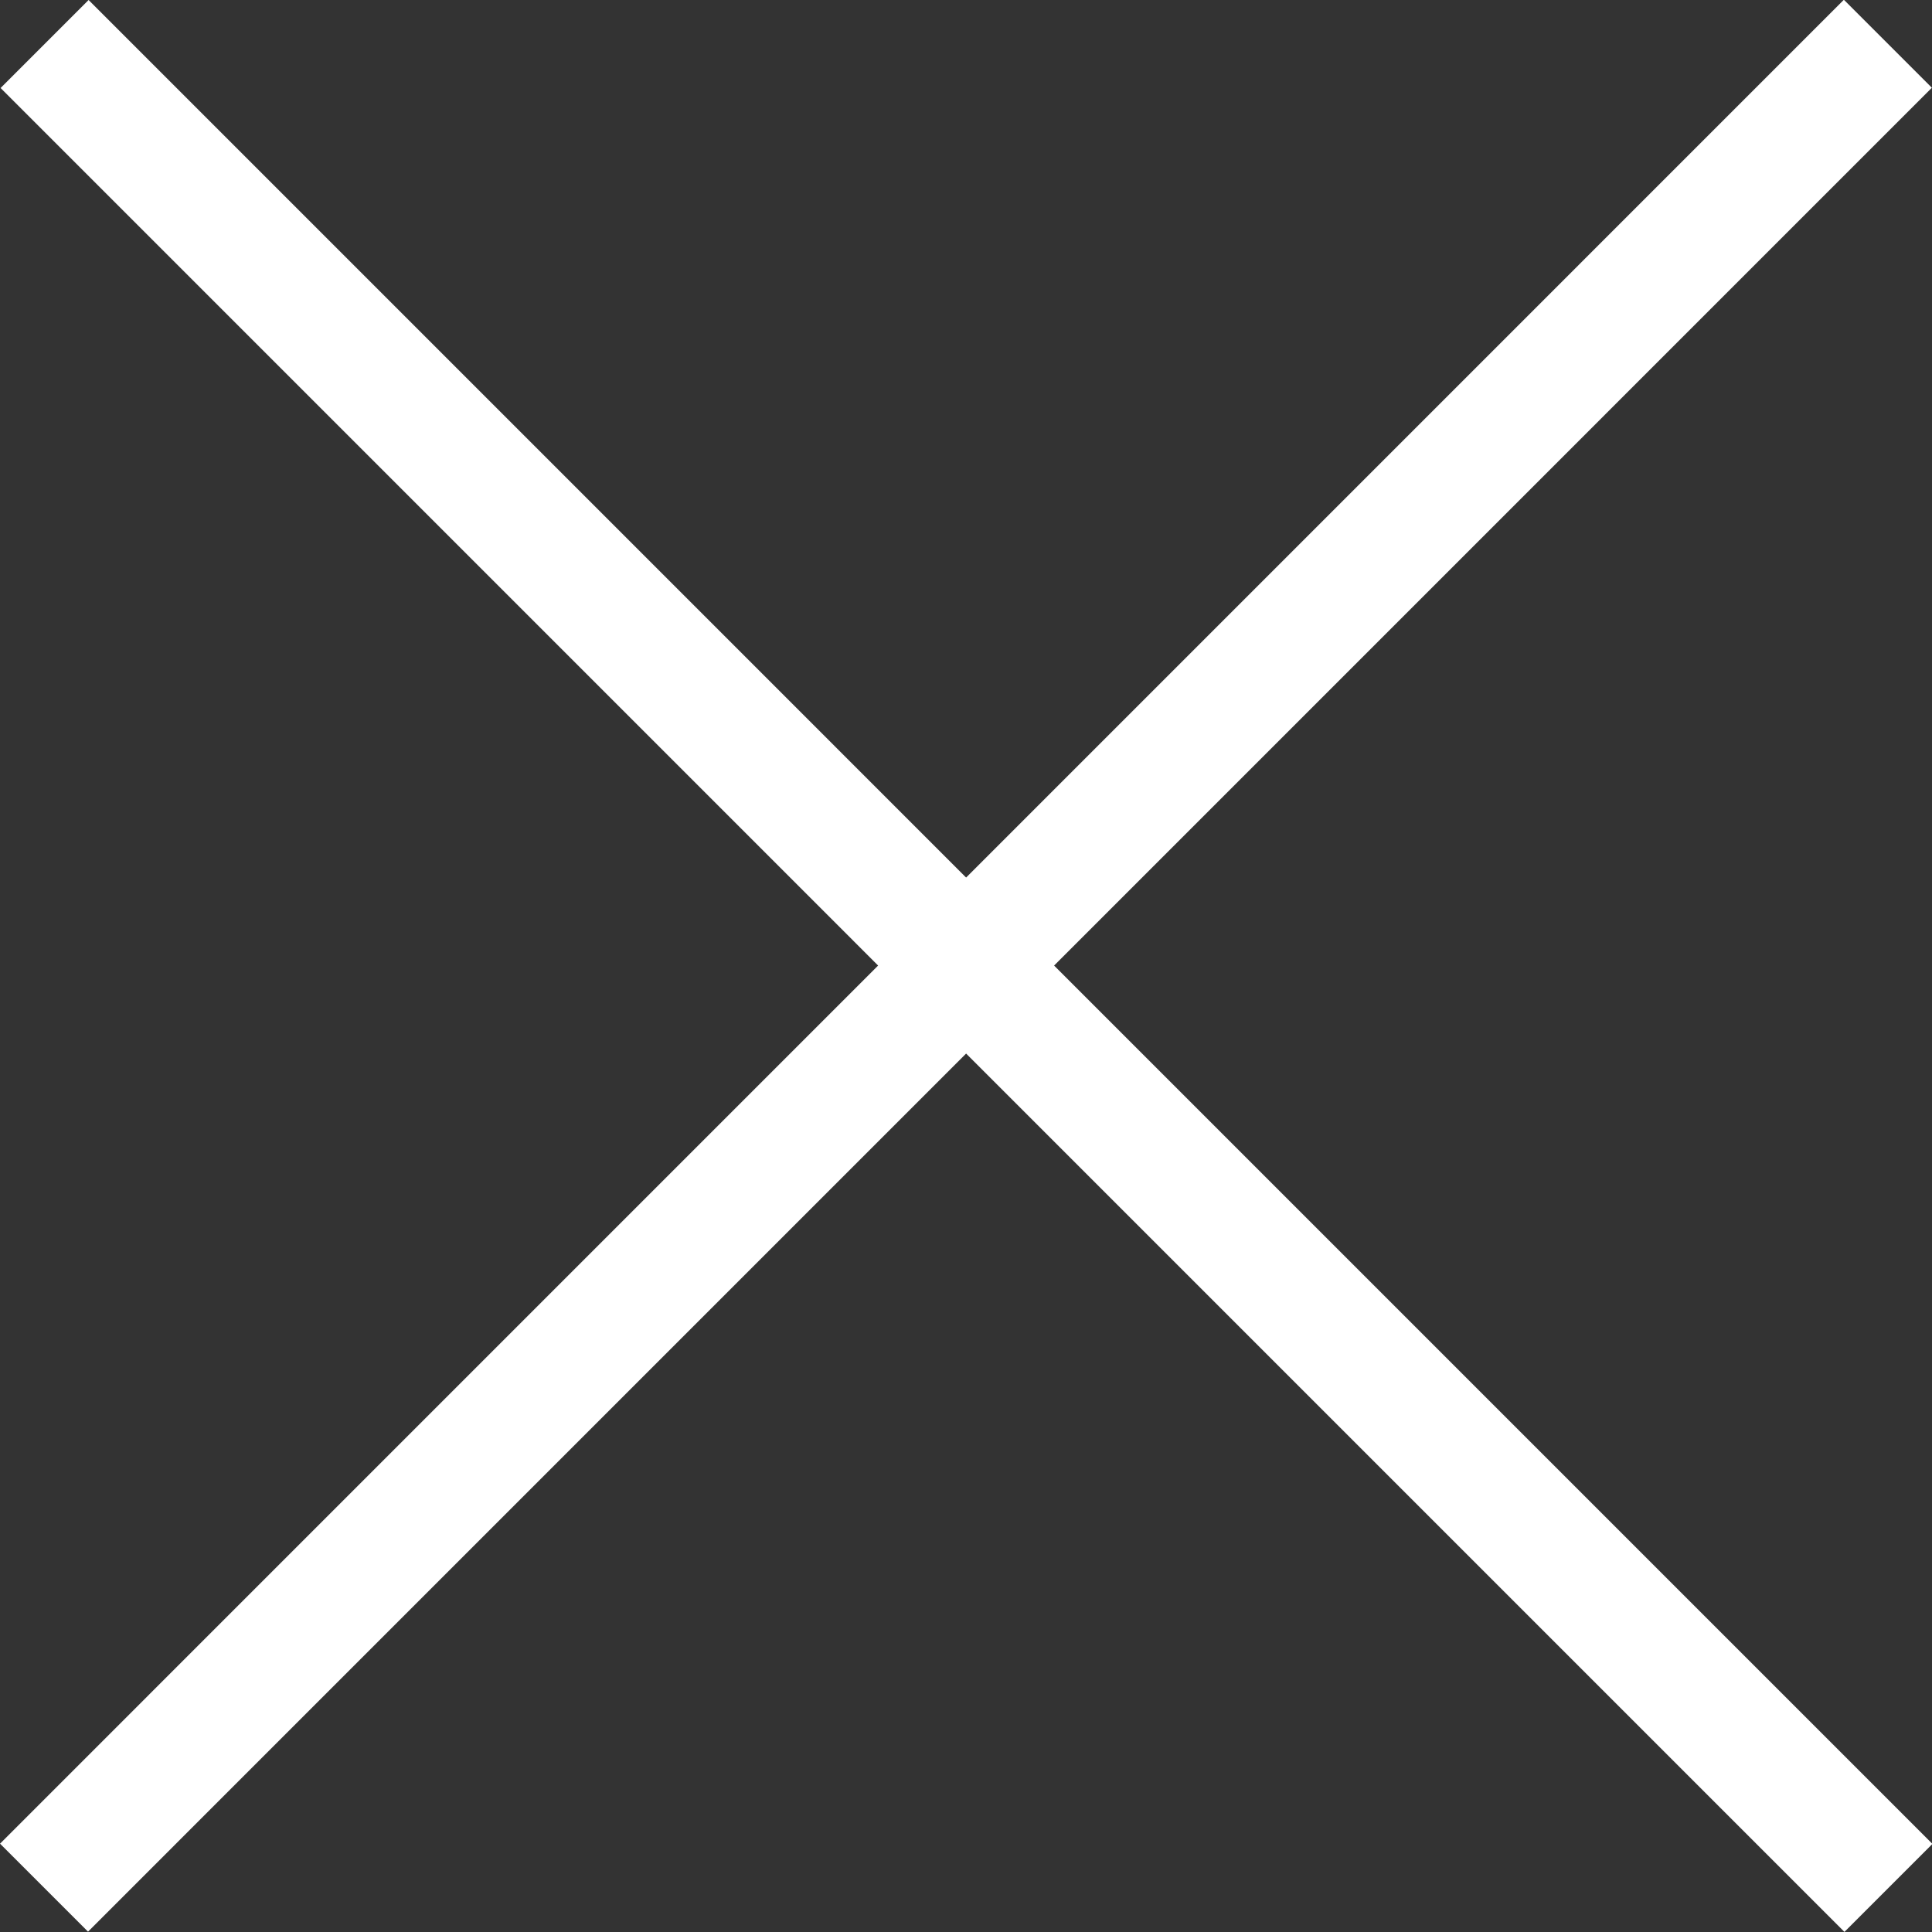
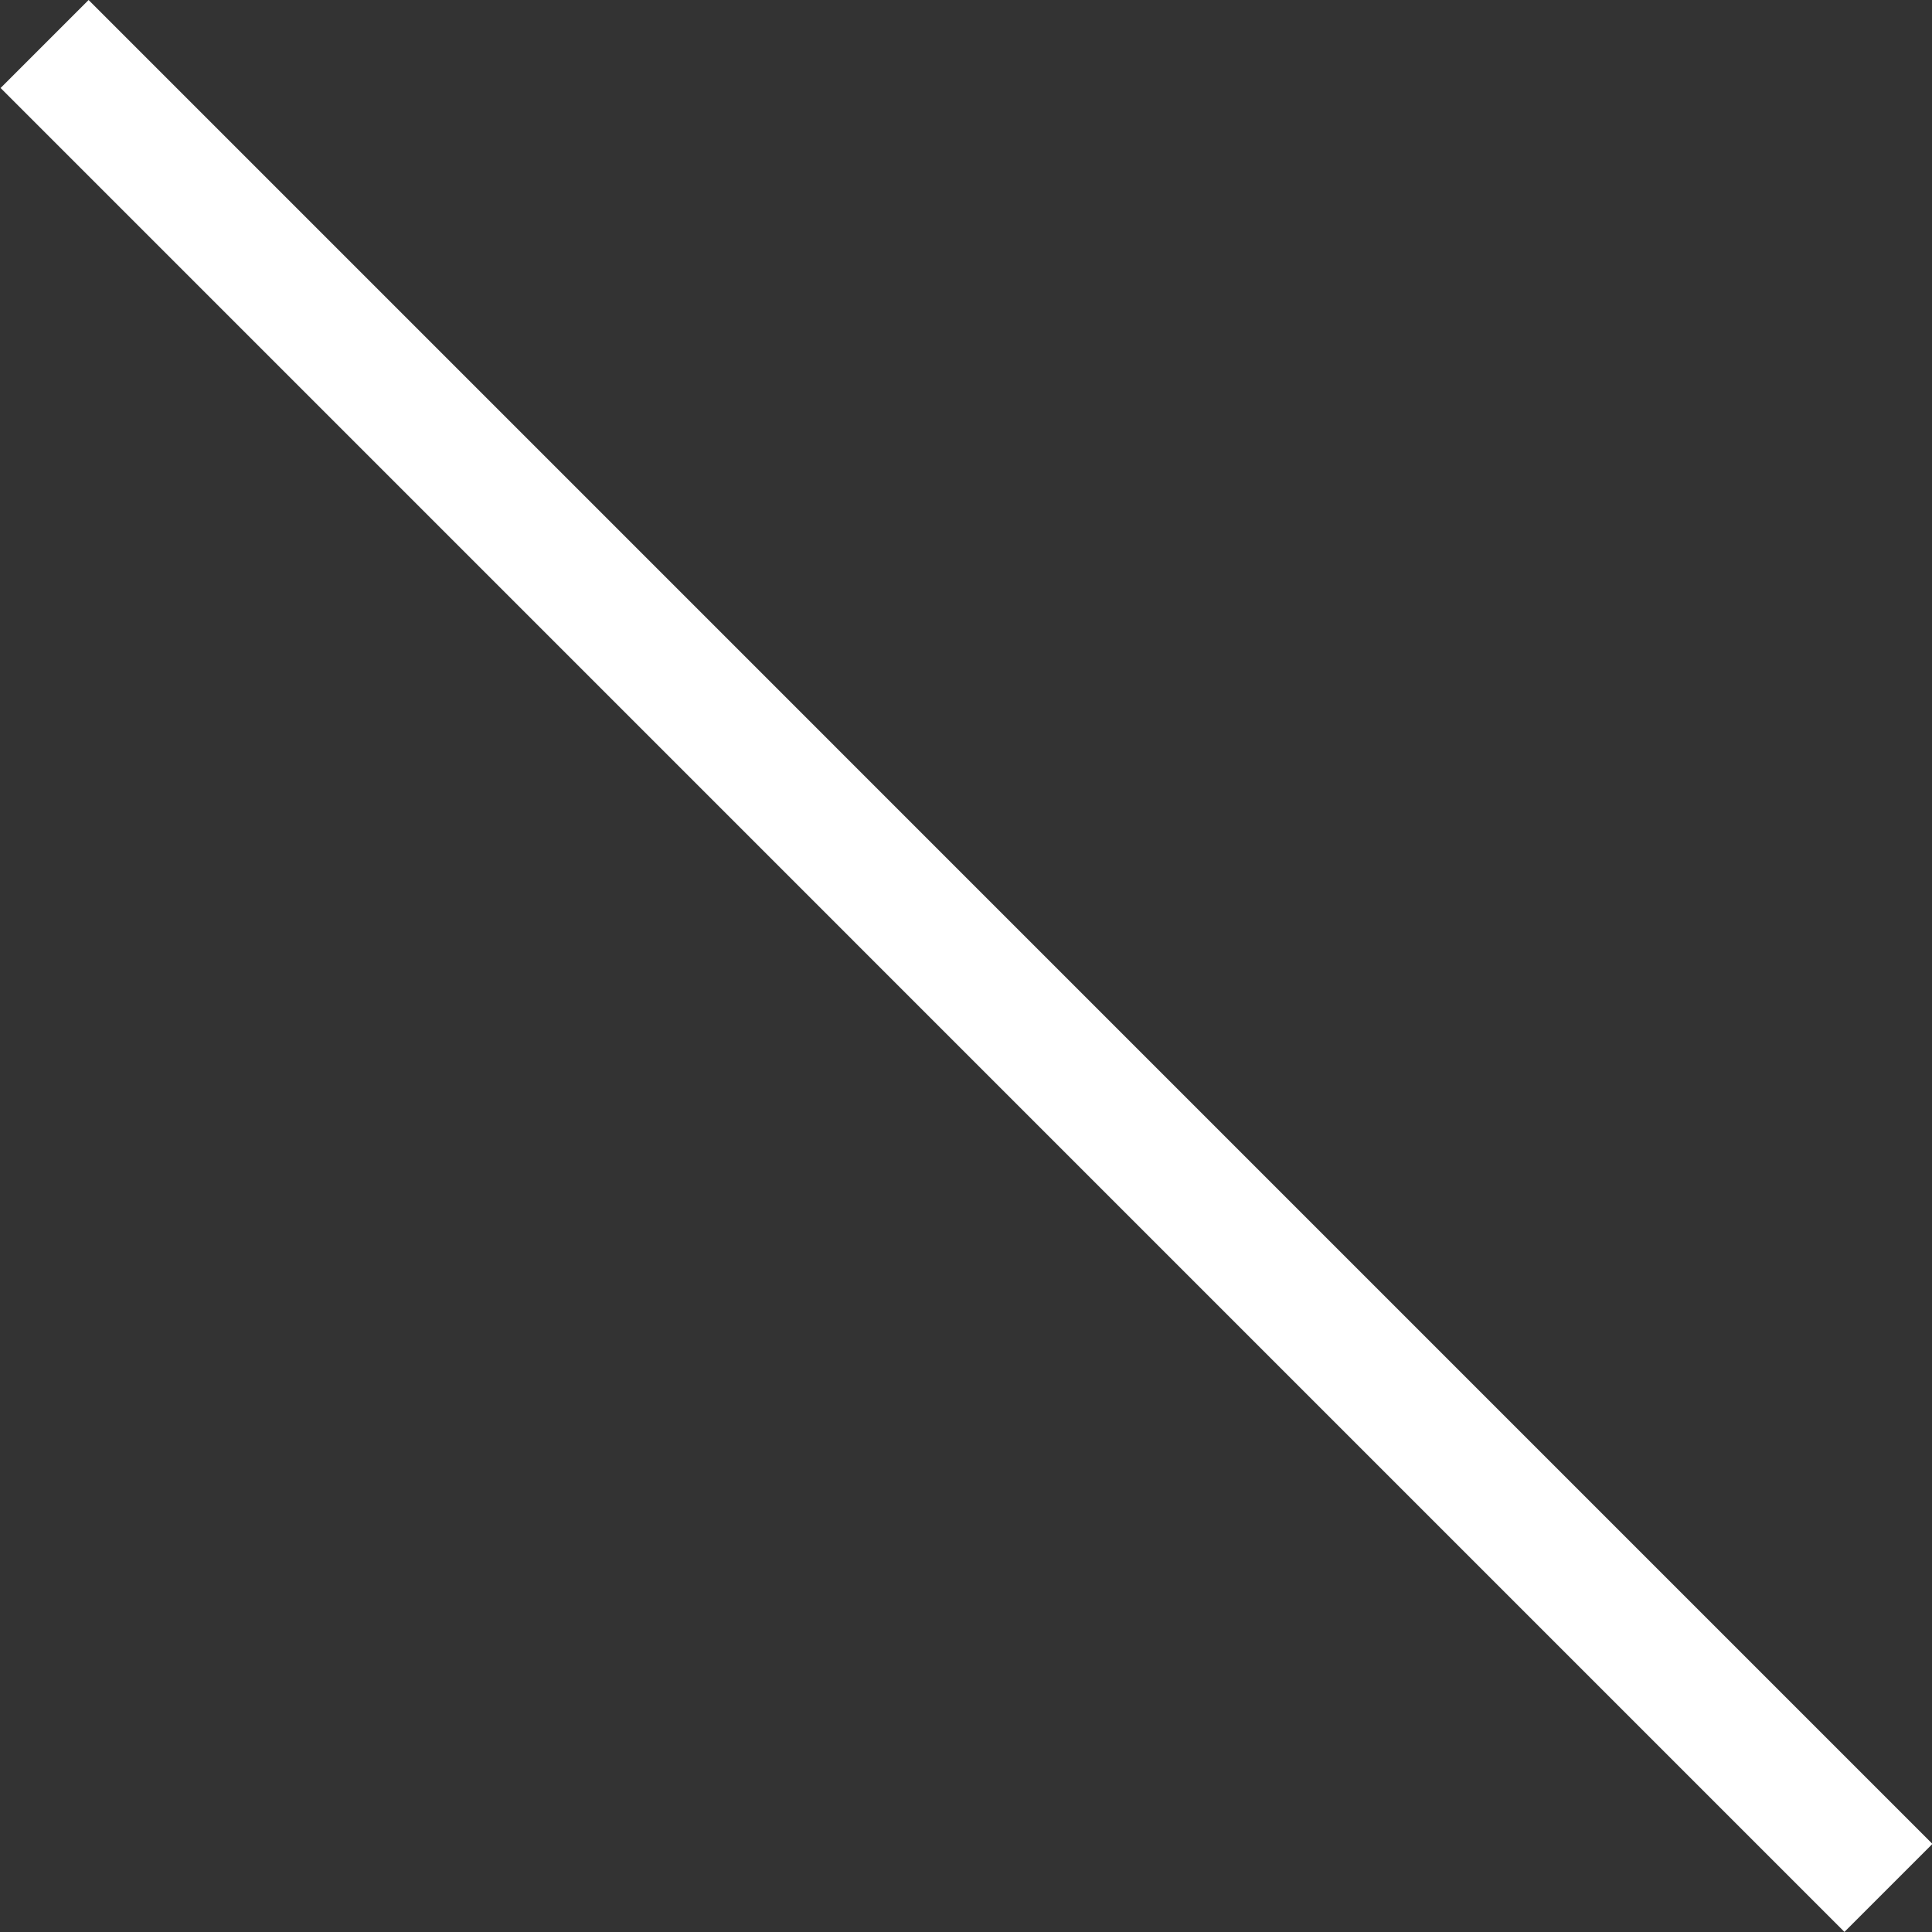
<svg xmlns="http://www.w3.org/2000/svg" id="Layer_1" width="34" height="34" viewBox="0 0 34 34">
  <rect x="0" y="0" width="34" height="34" fill="#333333" stroke="none" />
  <style>.st0{fill:#fff}</style>
-   <path transform="rotate(-45.001 17.002 17.002)" class="st0" d="M-5.94 15.9h45.89v2.19H-5.94z" />
  <path transform="rotate(45.001 17.002 17.002)" class="st0" d="M-5.94 15.9h45.89v2.19H-5.94z" />
</svg>